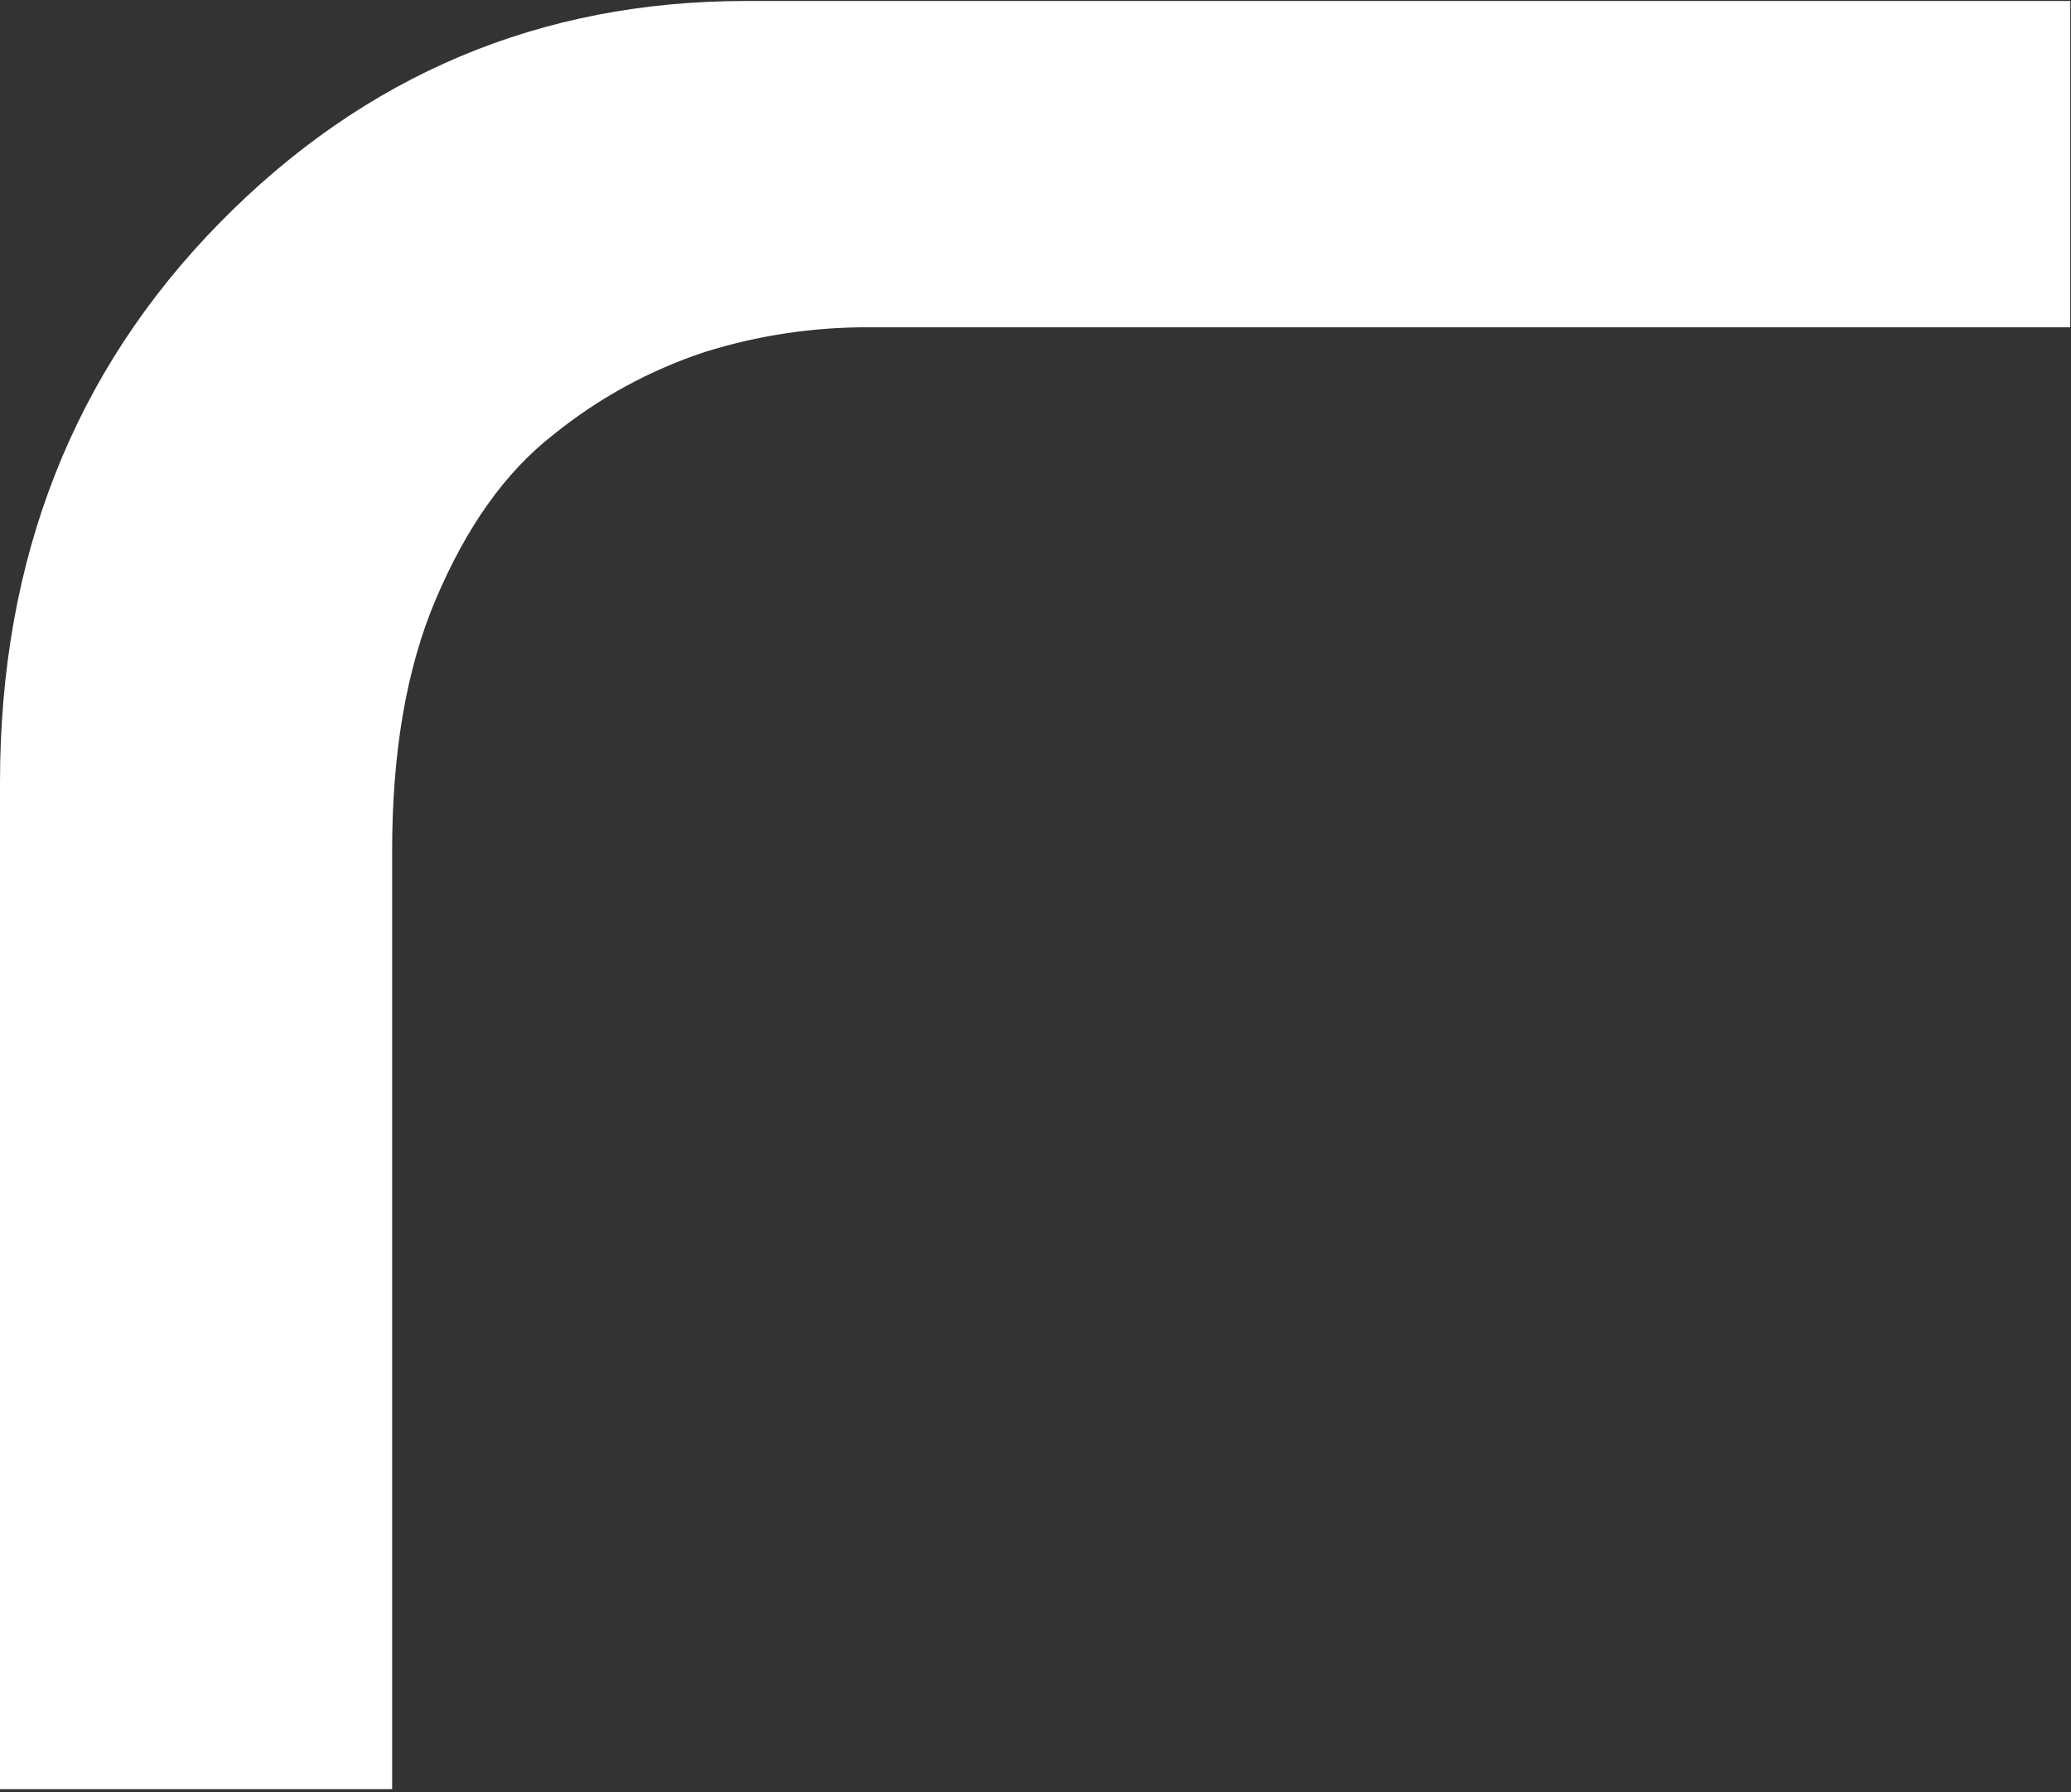
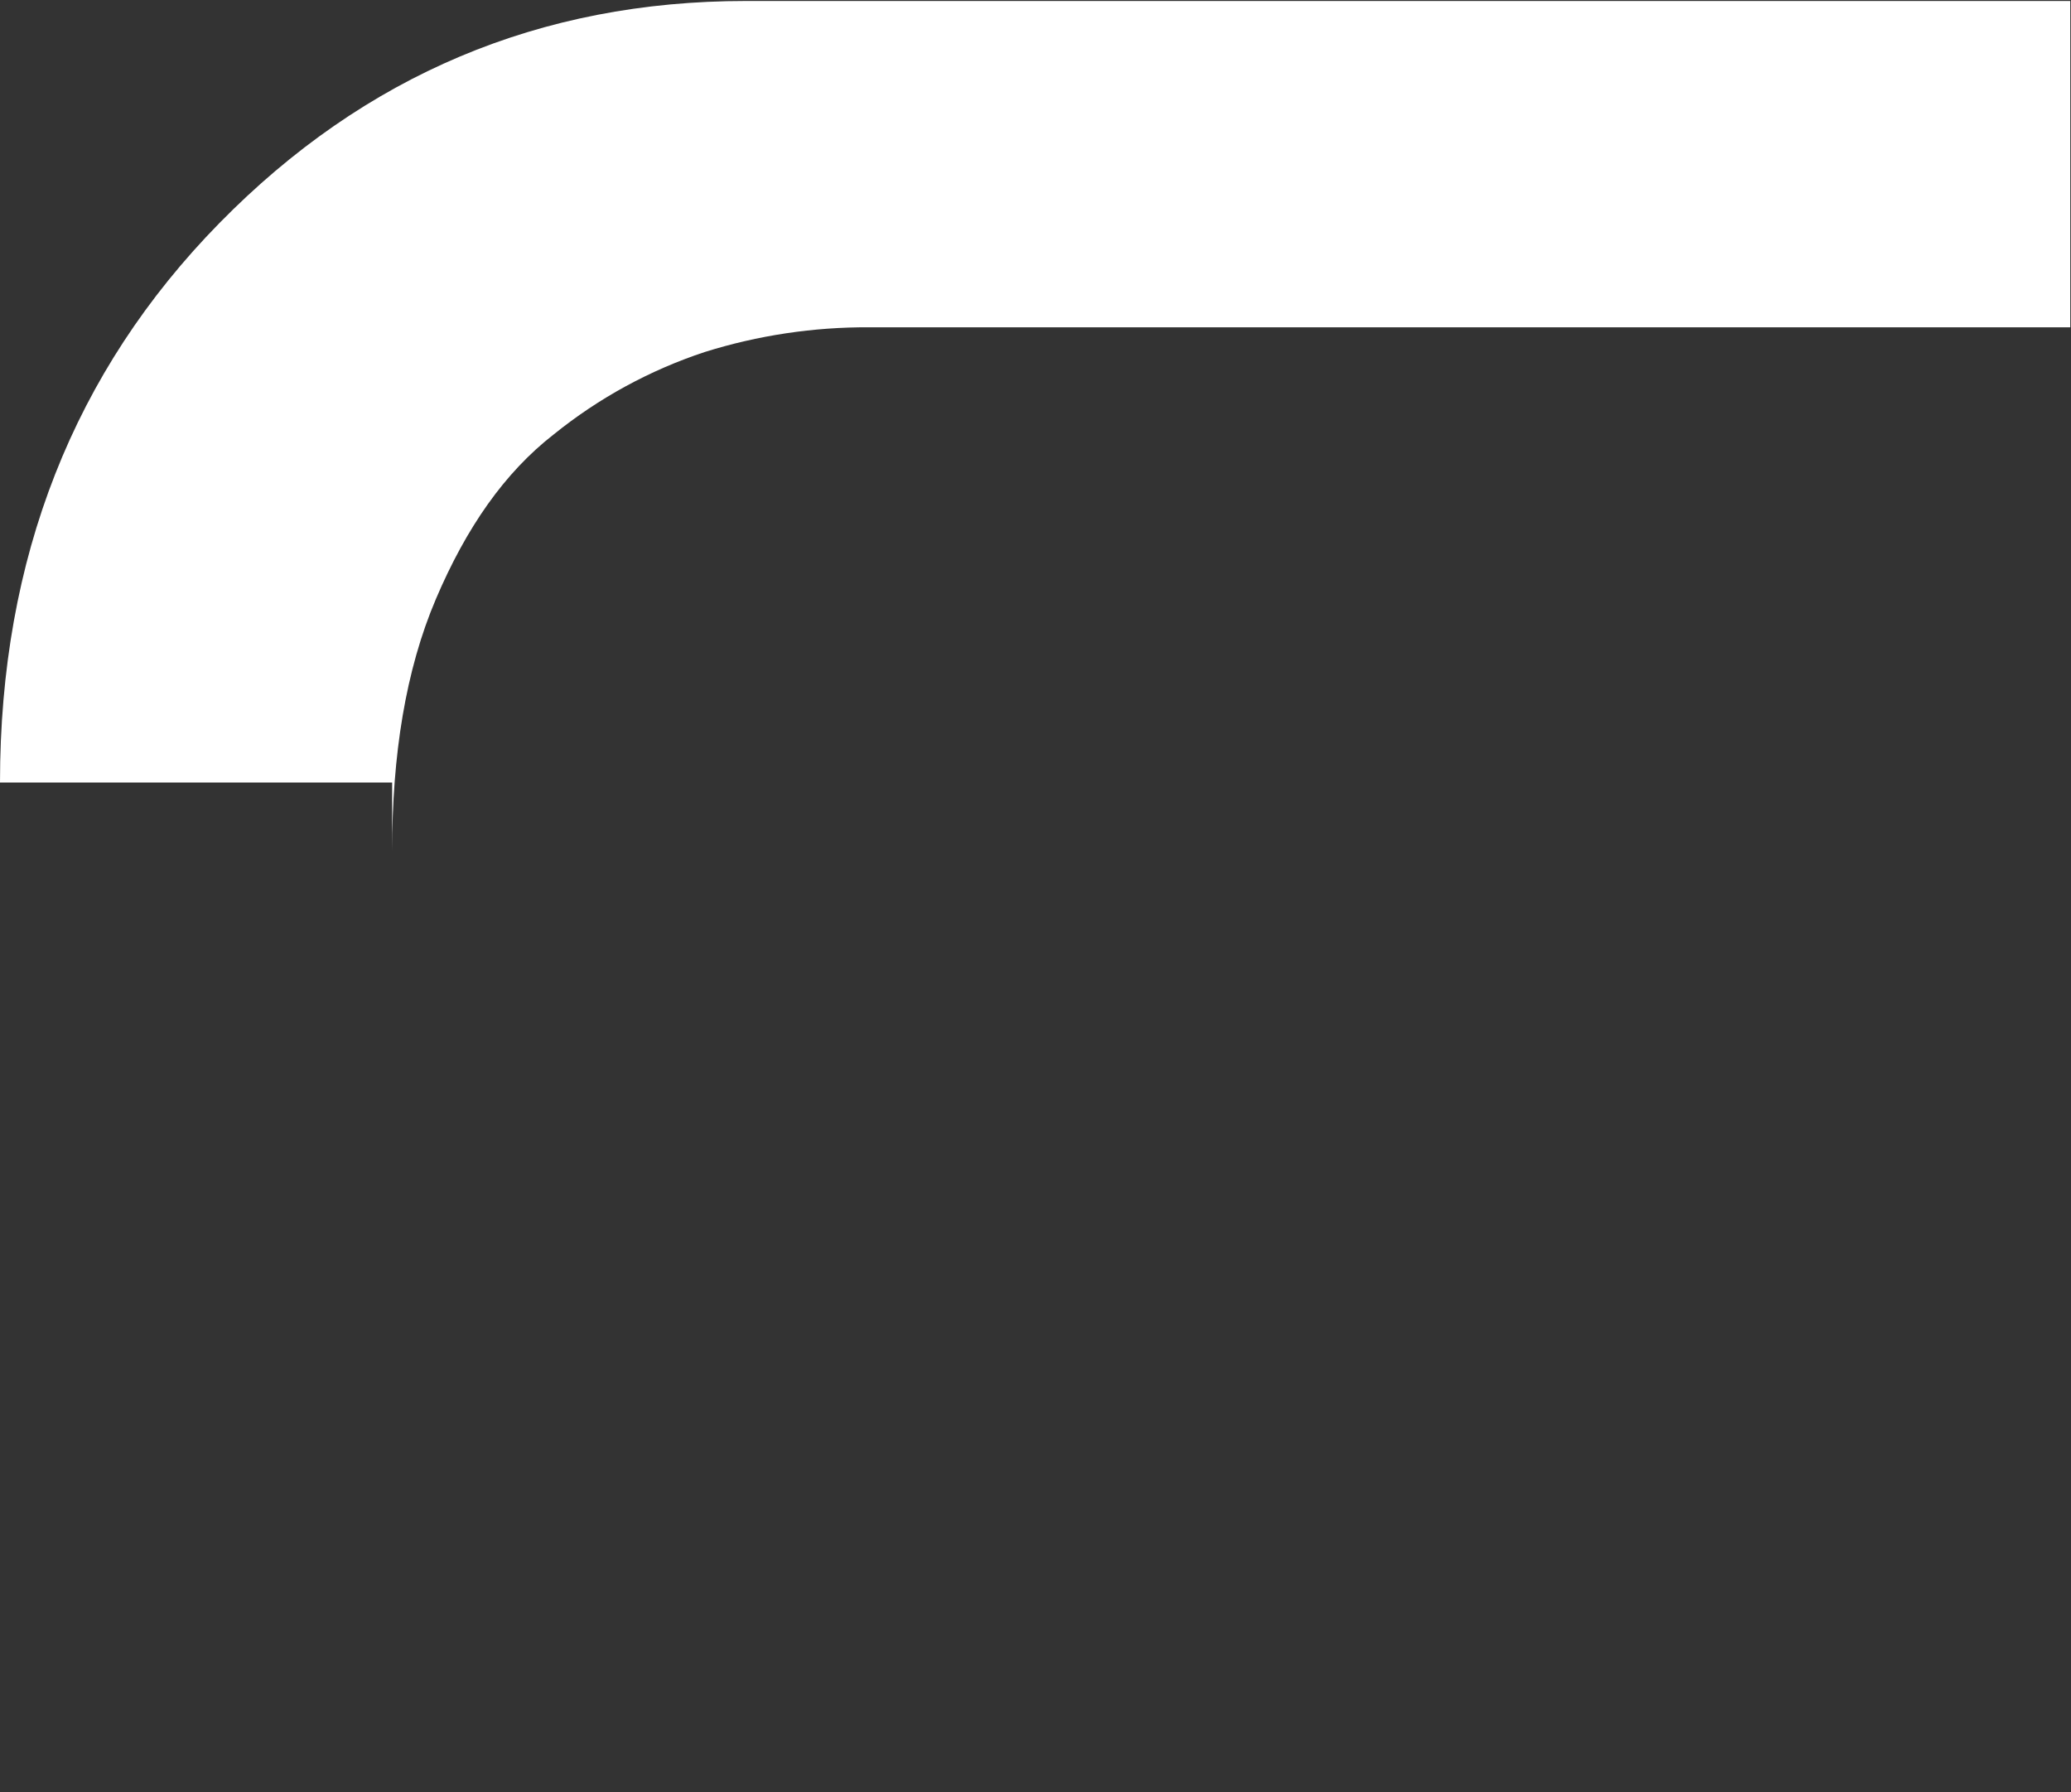
<svg xmlns="http://www.w3.org/2000/svg" width="319" height="276" viewBox="0 0 319 276" fill="none">
  <rect x="0" y="0" width="319" height="276" fill="#333333" stroke="none" />
-   <path d="M33.794 34.36C11.409 57.179 0 85.899 0 120.521V275.553H60.402V131.081C60.402 116.297 62.472 103.21 67.152 92.236C71.832 81.261 77.713 72.792 85.312 66.89C92.231 61.303 100.102 57.01 108.545 54.218C116.747 51.649 125.296 50.364 133.89 50.408H318.885V0.152H114.881C83.2 0.152 56.171 11.555 33.794 34.36Z" fill="white" />
+   <path d="M33.794 34.36C11.409 57.179 0 85.899 0 120.521H60.402V131.081C60.402 116.297 62.472 103.21 67.152 92.236C71.832 81.261 77.713 72.792 85.312 66.89C92.231 61.303 100.102 57.01 108.545 54.218C116.747 51.649 125.296 50.364 133.89 50.408H318.885V0.152H114.881C83.2 0.152 56.171 11.555 33.794 34.36Z" fill="white" />
</svg>